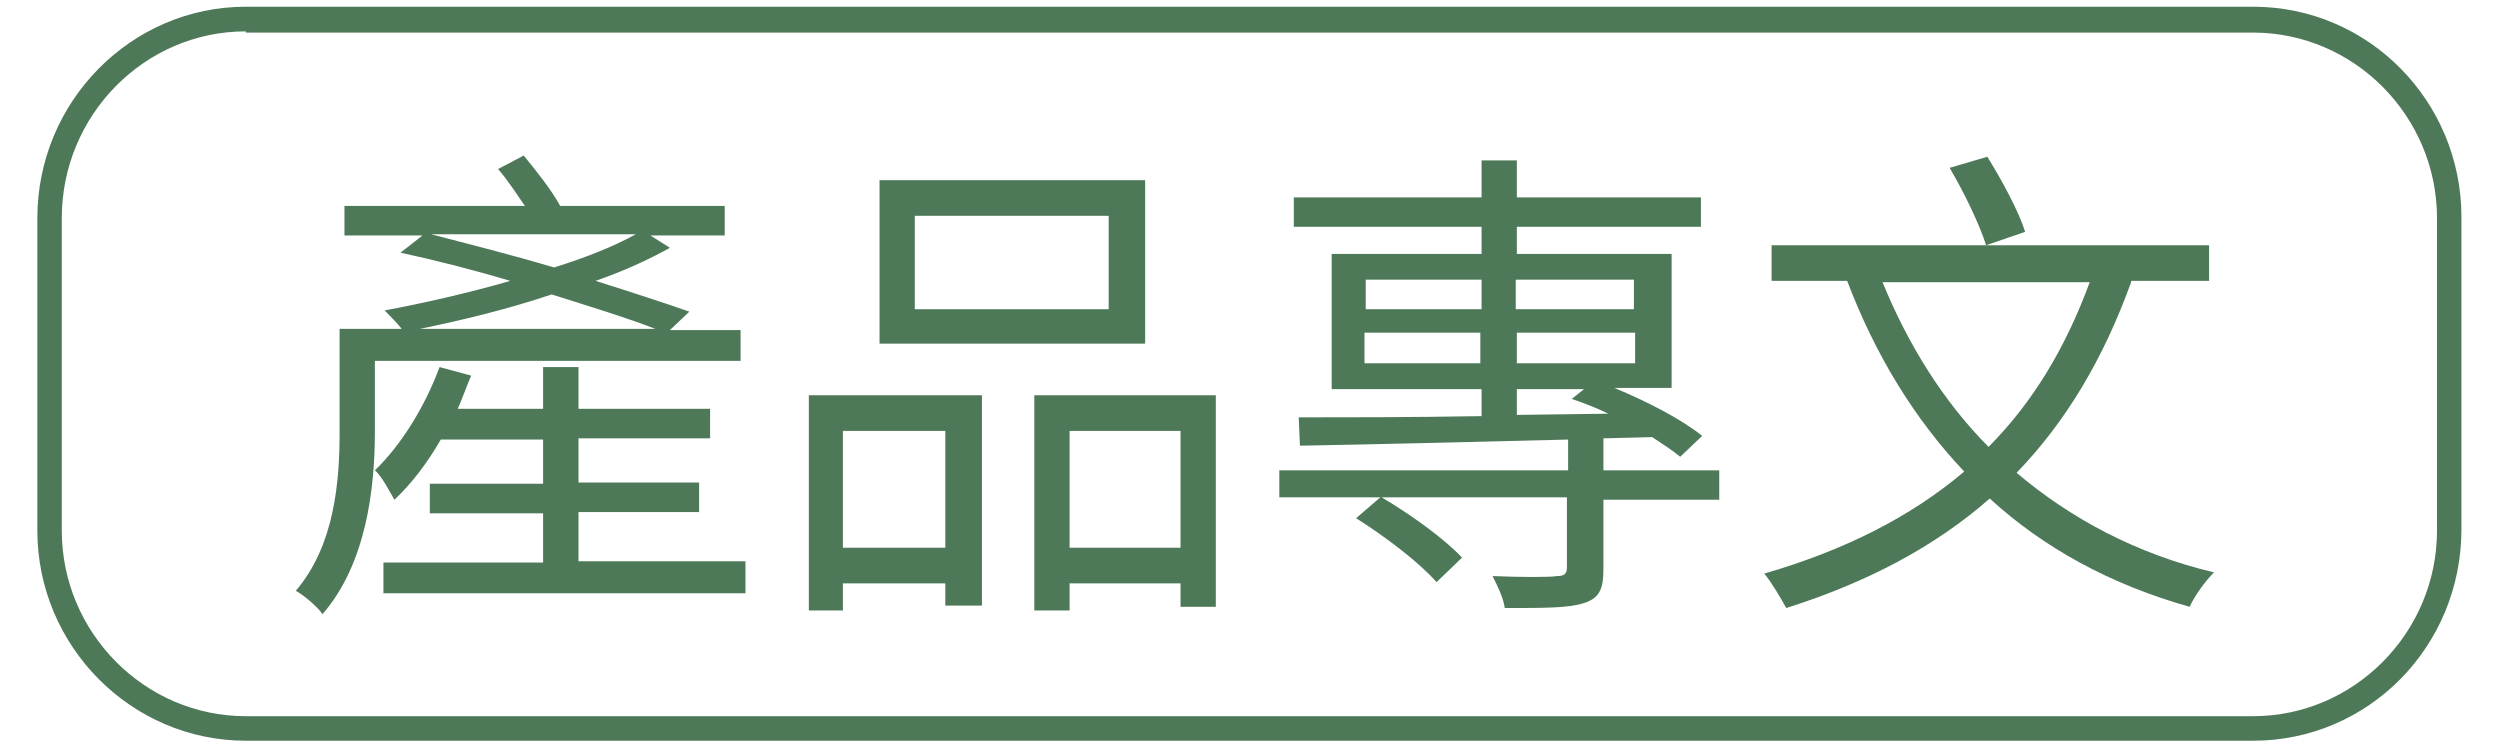
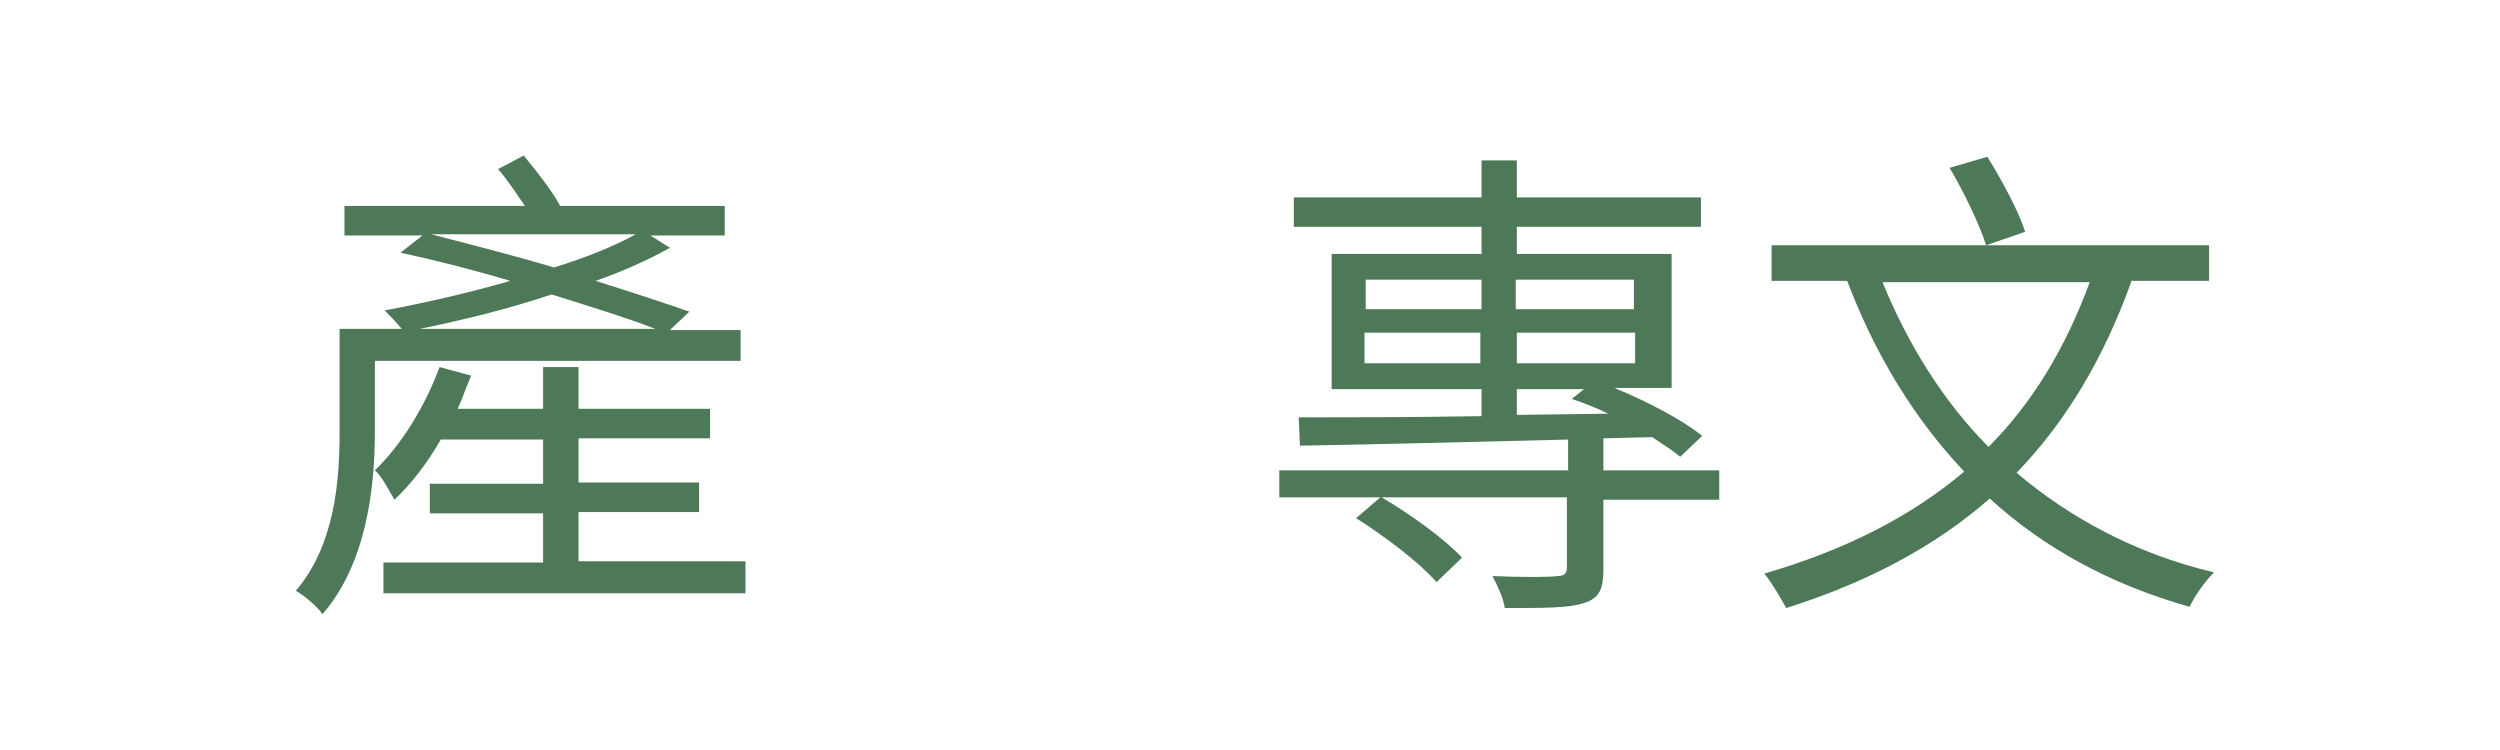
<svg xmlns="http://www.w3.org/2000/svg" width="80px" height="24px" viewBox="0 0 78 24" version="1.1">
  <g id="surface1">
-     <path style=" stroke:none;fill-rule:nonzero;fill:rgb(30.588%,47.451%,34.902%);fill-opacity:1;" d="M 71.098 23.703 L 6.863 23.703 C 3.199 23.703 0.195 20.676 0.195 16.977 L 0.195 6.984 C 0.195 3.246 3.199 0.215 6.863 0.215 L 71.098 0.215 C 74.801 0.215 77.766 3.246 77.766 6.945 L 77.766 16.938 C 77.766 20.676 74.801 23.703 71.098 23.703 Z M 6.863 1.004 C 3.629 1.004 0.977 3.68 0.977 6.984 L 0.977 16.977 C 0.977 20.242 3.629 22.918 6.863 22.918 L 71.098 22.918 C 74.336 22.918 76.984 20.242 76.984 16.977 L 76.984 6.984 C 76.984 3.719 74.336 1.043 71.098 1.043 L 6.863 1.043 Z M 6.863 1.004 " />
    <path style=" stroke:none;fill-rule:nonzero;fill:rgb(30.588%,47.451%,34.902%);fill-opacity:1;" d="M 10.996 11.469 L 10.996 13.828 C 10.996 15.602 10.727 18.039 9.32 19.652 C 9.164 19.418 8.695 19.023 8.465 18.906 C 9.711 17.449 9.867 15.402 9.867 13.828 L 9.867 10.523 L 11.855 10.523 C 11.699 10.328 11.465 10.094 11.309 9.934 C 12.559 9.699 13.961 9.383 15.328 8.988 C 14.156 8.637 12.91 8.32 11.816 8.086 L 12.52 7.535 L 10.023 7.535 L 10.023 6.59 L 15.797 6.59 C 15.523 6.195 15.25 5.766 14.938 5.41 L 15.758 4.977 C 16.145 5.449 16.652 6.078 16.926 6.59 L 22.191 6.59 L 22.191 7.535 L 19.812 7.535 L 20.438 7.93 C 19.734 8.32 18.953 8.676 18.059 8.988 C 19.188 9.344 20.281 9.699 21.059 9.973 L 20.438 10.562 L 22.699 10.562 L 22.699 11.547 L 10.996 11.547 Z M 22.855 18 L 22.855 18.984 L 11.27 18.984 L 11.27 18 L 16.379 18 L 16.379 16.426 L 12.754 16.426 L 12.754 15.48 L 16.379 15.48 L 16.379 14.066 L 13.105 14.066 C 12.676 14.812 12.168 15.48 11.621 15.992 C 11.504 15.797 11.23 15.246 10.996 15.051 C 11.855 14.223 12.598 13.004 13.066 11.746 L 14.078 12.02 C 13.922 12.375 13.805 12.727 13.648 13.082 L 16.379 13.082 L 16.379 11.746 L 17.512 11.746 L 17.512 13.082 L 21.723 13.082 L 21.723 14.027 L 17.512 14.027 L 17.512 15.441 L 21.371 15.441 L 21.371 16.387 L 17.512 16.387 L 17.512 17.961 L 22.855 17.961 Z M 19.969 10.523 C 19.07 10.172 17.902 9.816 16.652 9.422 C 15.25 9.895 13.766 10.25 12.441 10.523 Z M 12.793 7.496 C 14 7.809 15.406 8.164 16.73 8.559 C 17.746 8.242 18.641 7.887 19.344 7.496 Z M 12.793 7.496 " />
-     <path style=" stroke:none;fill-rule:nonzero;fill:rgb(30.588%,47.451%,34.902%);fill-opacity:1;" d="M 24.883 12.648 L 30.422 12.648 L 30.422 19.379 L 29.25 19.379 L 29.25 18.668 L 25.973 18.668 L 25.973 19.535 L 24.883 19.535 Z M 25.973 13.789 L 25.973 17.527 L 29.25 17.527 L 29.25 13.789 Z M 35.645 10.996 L 27.145 10.996 L 27.145 5.766 L 35.645 5.766 Z M 34.477 6.906 L 28.273 6.906 L 28.273 9.895 L 34.477 9.895 Z M 37.906 12.648 L 37.906 19.418 L 36.777 19.418 L 36.777 18.668 L 33.227 18.668 L 33.227 19.535 L 32.098 19.535 L 32.098 12.648 Z M 36.777 17.527 L 36.777 13.789 L 33.227 13.789 L 33.227 17.527 Z M 36.777 17.527 " />
    <path style=" stroke:none;fill-rule:nonzero;fill:rgb(30.588%,47.451%,34.902%);fill-opacity:1;" d="M 54.016 15.992 L 50.309 15.992 L 50.309 18.234 C 50.309 18.828 50.191 19.141 49.688 19.297 C 49.219 19.457 48.438 19.457 47.152 19.457 C 47.113 19.141 46.918 18.746 46.762 18.434 C 47.695 18.473 48.594 18.473 48.828 18.434 C 49.062 18.434 49.141 18.355 49.141 18.156 L 49.141 15.914 L 43.211 15.914 C 44.148 16.465 45.238 17.254 45.785 17.844 L 44.969 18.629 C 44.422 18 43.328 17.172 42.395 16.582 L 43.172 15.914 L 39.938 15.914 L 39.938 15.051 L 49.18 15.051 L 49.18 14.066 C 45.98 14.145 42.859 14.223 40.598 14.262 L 40.559 13.355 C 42.121 13.355 44.148 13.355 46.41 13.316 L 46.41 12.453 L 41.613 12.453 L 41.613 8.125 L 46.41 8.125 L 46.41 7.258 L 40.402 7.258 L 40.402 6.316 L 46.41 6.316 L 46.41 5.133 L 47.539 5.133 L 47.539 6.316 L 53.43 6.316 L 53.43 7.258 L 47.539 7.258 L 47.539 8.125 L 52.492 8.125 L 52.492 12.414 L 50.66 12.414 C 51.715 12.848 52.844 13.438 53.469 13.949 L 52.766 14.617 C 52.531 14.418 52.223 14.223 51.871 13.988 L 50.309 14.027 L 50.309 15.051 L 54.016 15.051 Z M 42.703 9.895 L 46.41 9.895 L 46.41 8.949 L 42.703 8.949 Z M 46.371 11.625 L 46.371 10.645 L 42.664 10.645 L 42.664 11.625 Z M 47.504 8.949 L 47.504 9.895 L 51.285 9.895 L 51.285 8.949 Z M 51.324 10.645 L 47.539 10.645 L 47.539 11.625 L 51.324 11.625 Z M 47.504 13.277 L 50.465 13.238 C 50.074 13.043 49.648 12.887 49.297 12.766 L 49.688 12.453 L 47.539 12.453 L 47.539 13.277 Z M 47.504 13.277 " />
    <path style=" stroke:none;fill-rule:nonzero;fill:rgb(30.588%,47.451%,34.902%);fill-opacity:1;" d="M 67.195 9.031 C 66.301 11.508 65.09 13.516 63.531 15.129 C 65.246 16.582 67.352 17.723 69.848 18.316 C 69.574 18.59 69.227 19.062 69.07 19.418 C 66.535 18.707 64.391 17.527 62.672 15.953 C 60.918 17.488 58.773 18.629 56.16 19.457 C 56.004 19.18 55.691 18.629 55.457 18.355 C 58.031 17.605 60.137 16.543 61.855 15.09 C 60.254 13.398 59.008 11.352 58.109 8.988 L 55.691 8.988 L 55.691 7.848 L 69.691 7.848 L 69.691 8.988 L 67.195 8.988 Z M 59.242 9.031 C 60.059 11.035 61.191 12.848 62.633 14.301 C 64.039 12.887 65.09 11.152 65.871 9.031 Z M 62.555 7.848 C 62.359 7.219 61.855 6.156 61.387 5.371 L 62.594 5.016 C 63.062 5.766 63.609 6.785 63.805 7.418 Z M 62.555 7.848 " />
  </g>
</svg>